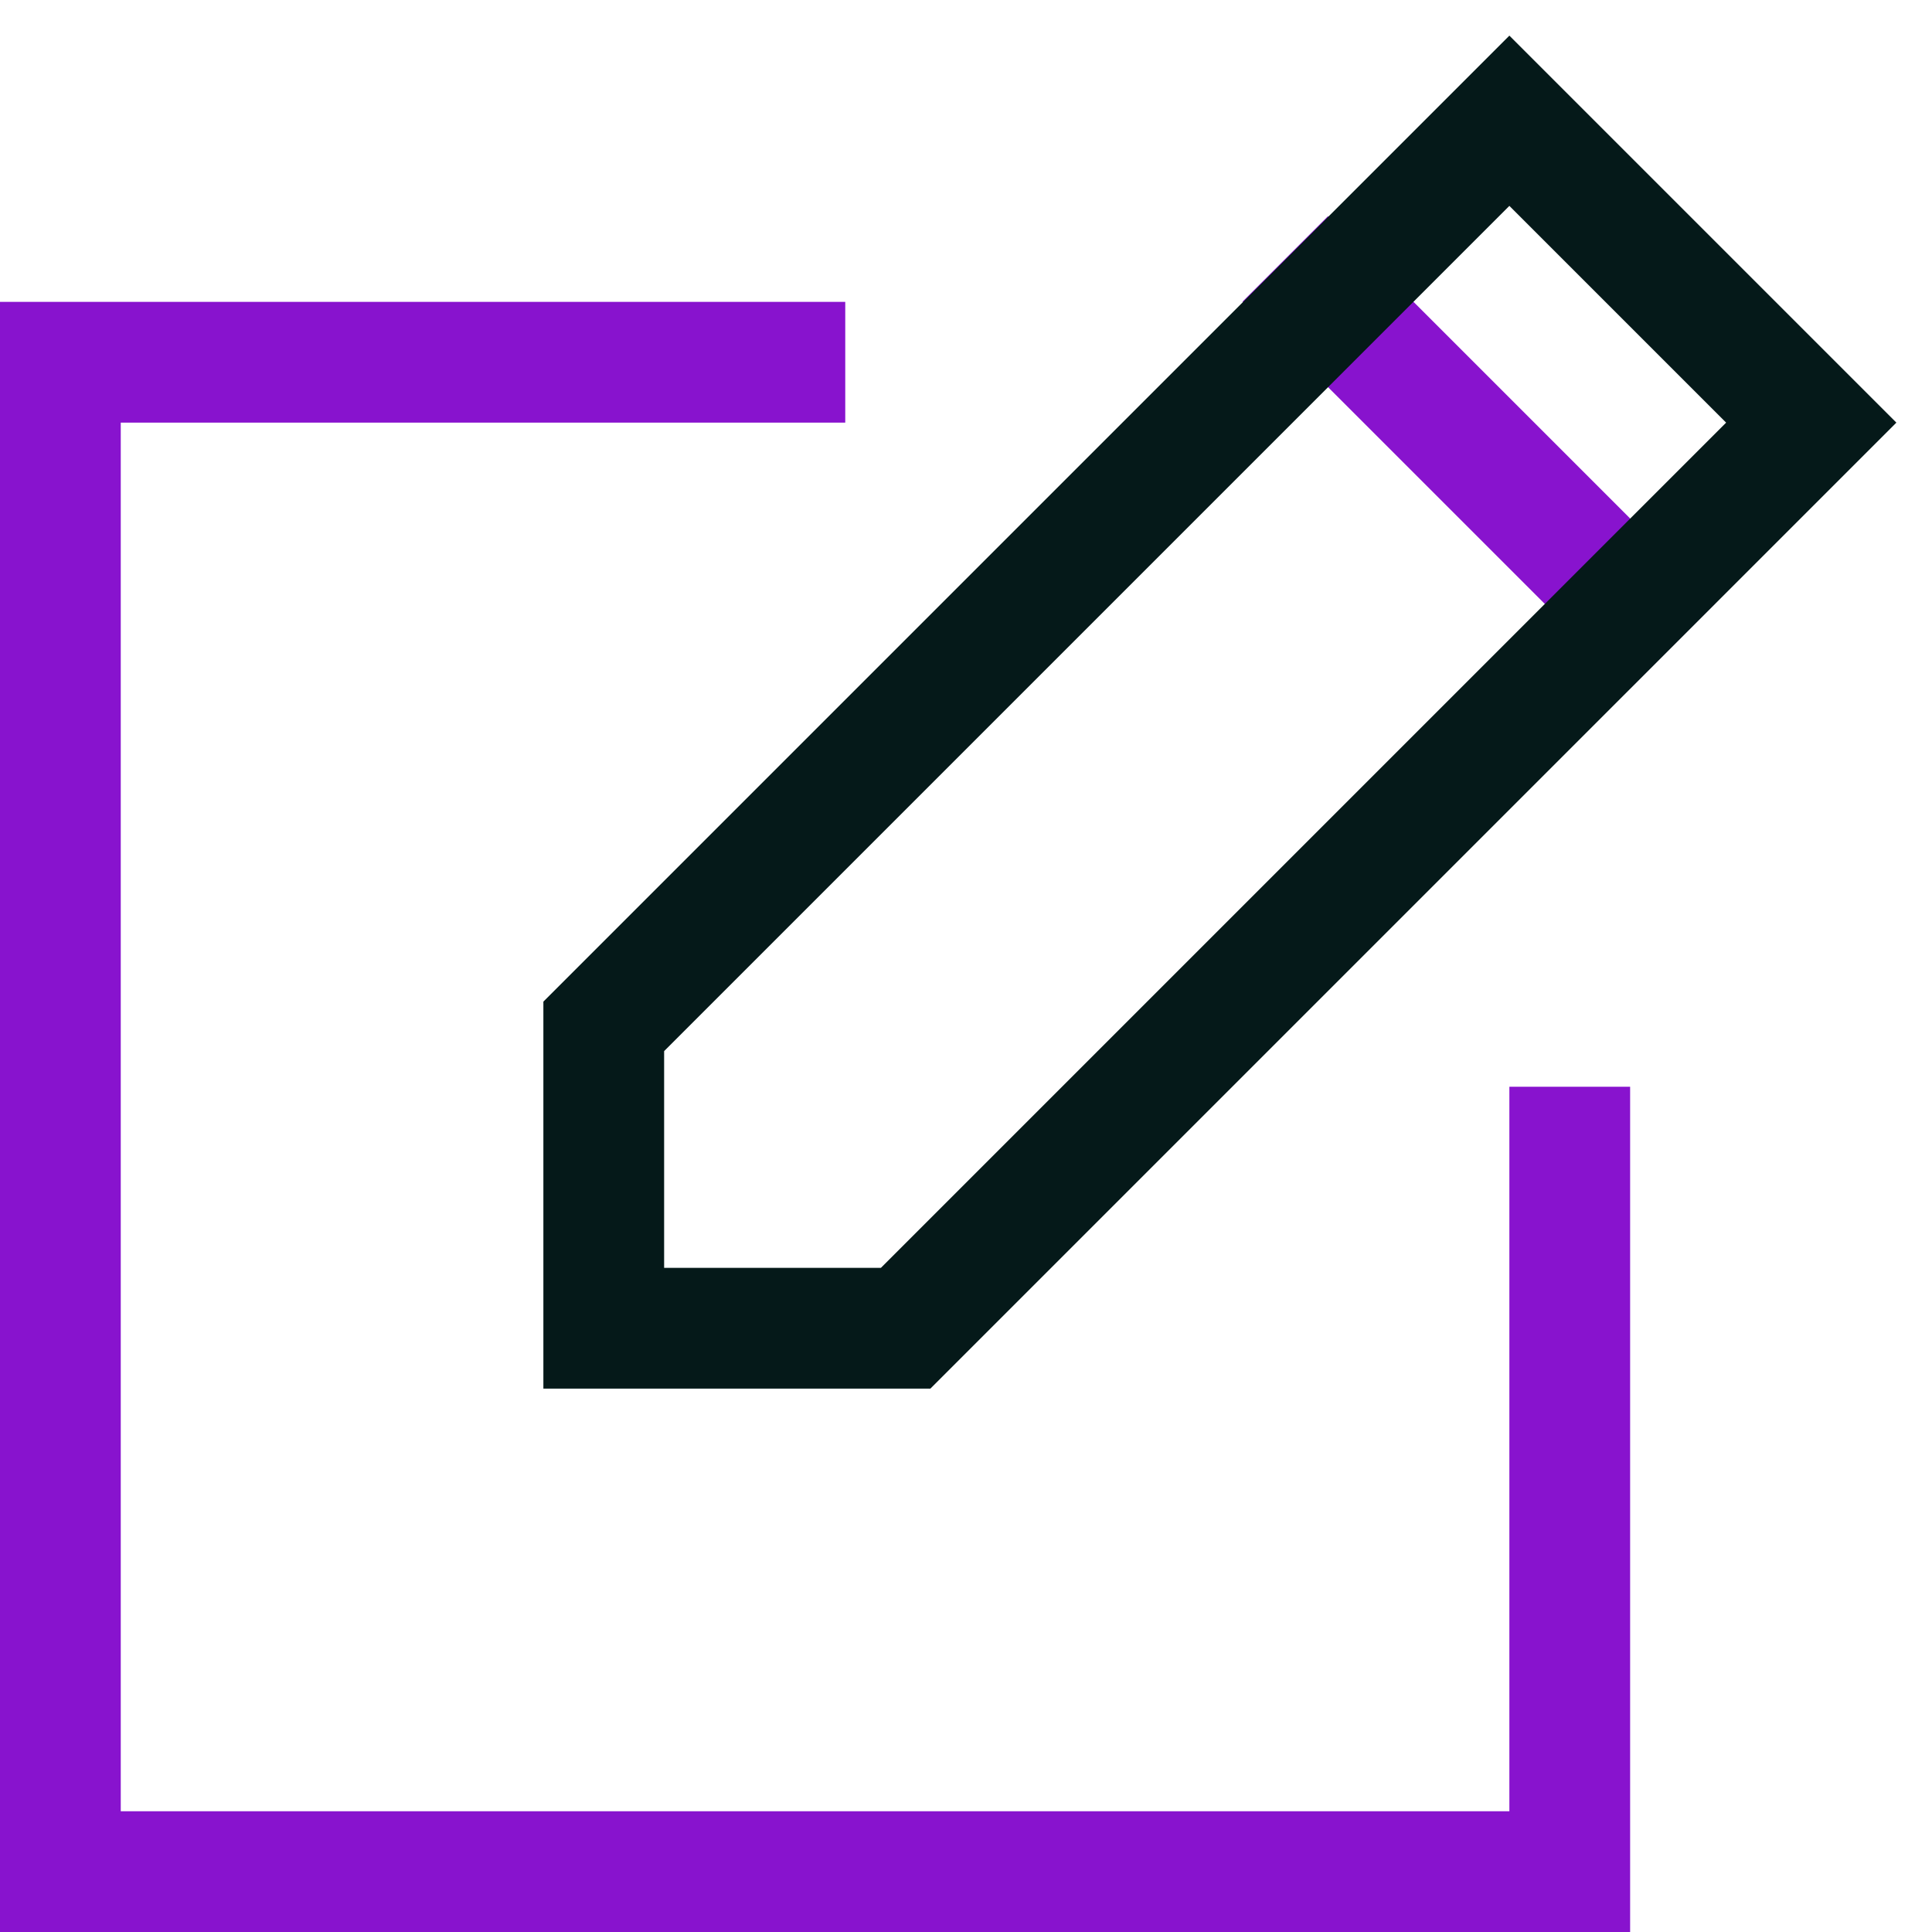
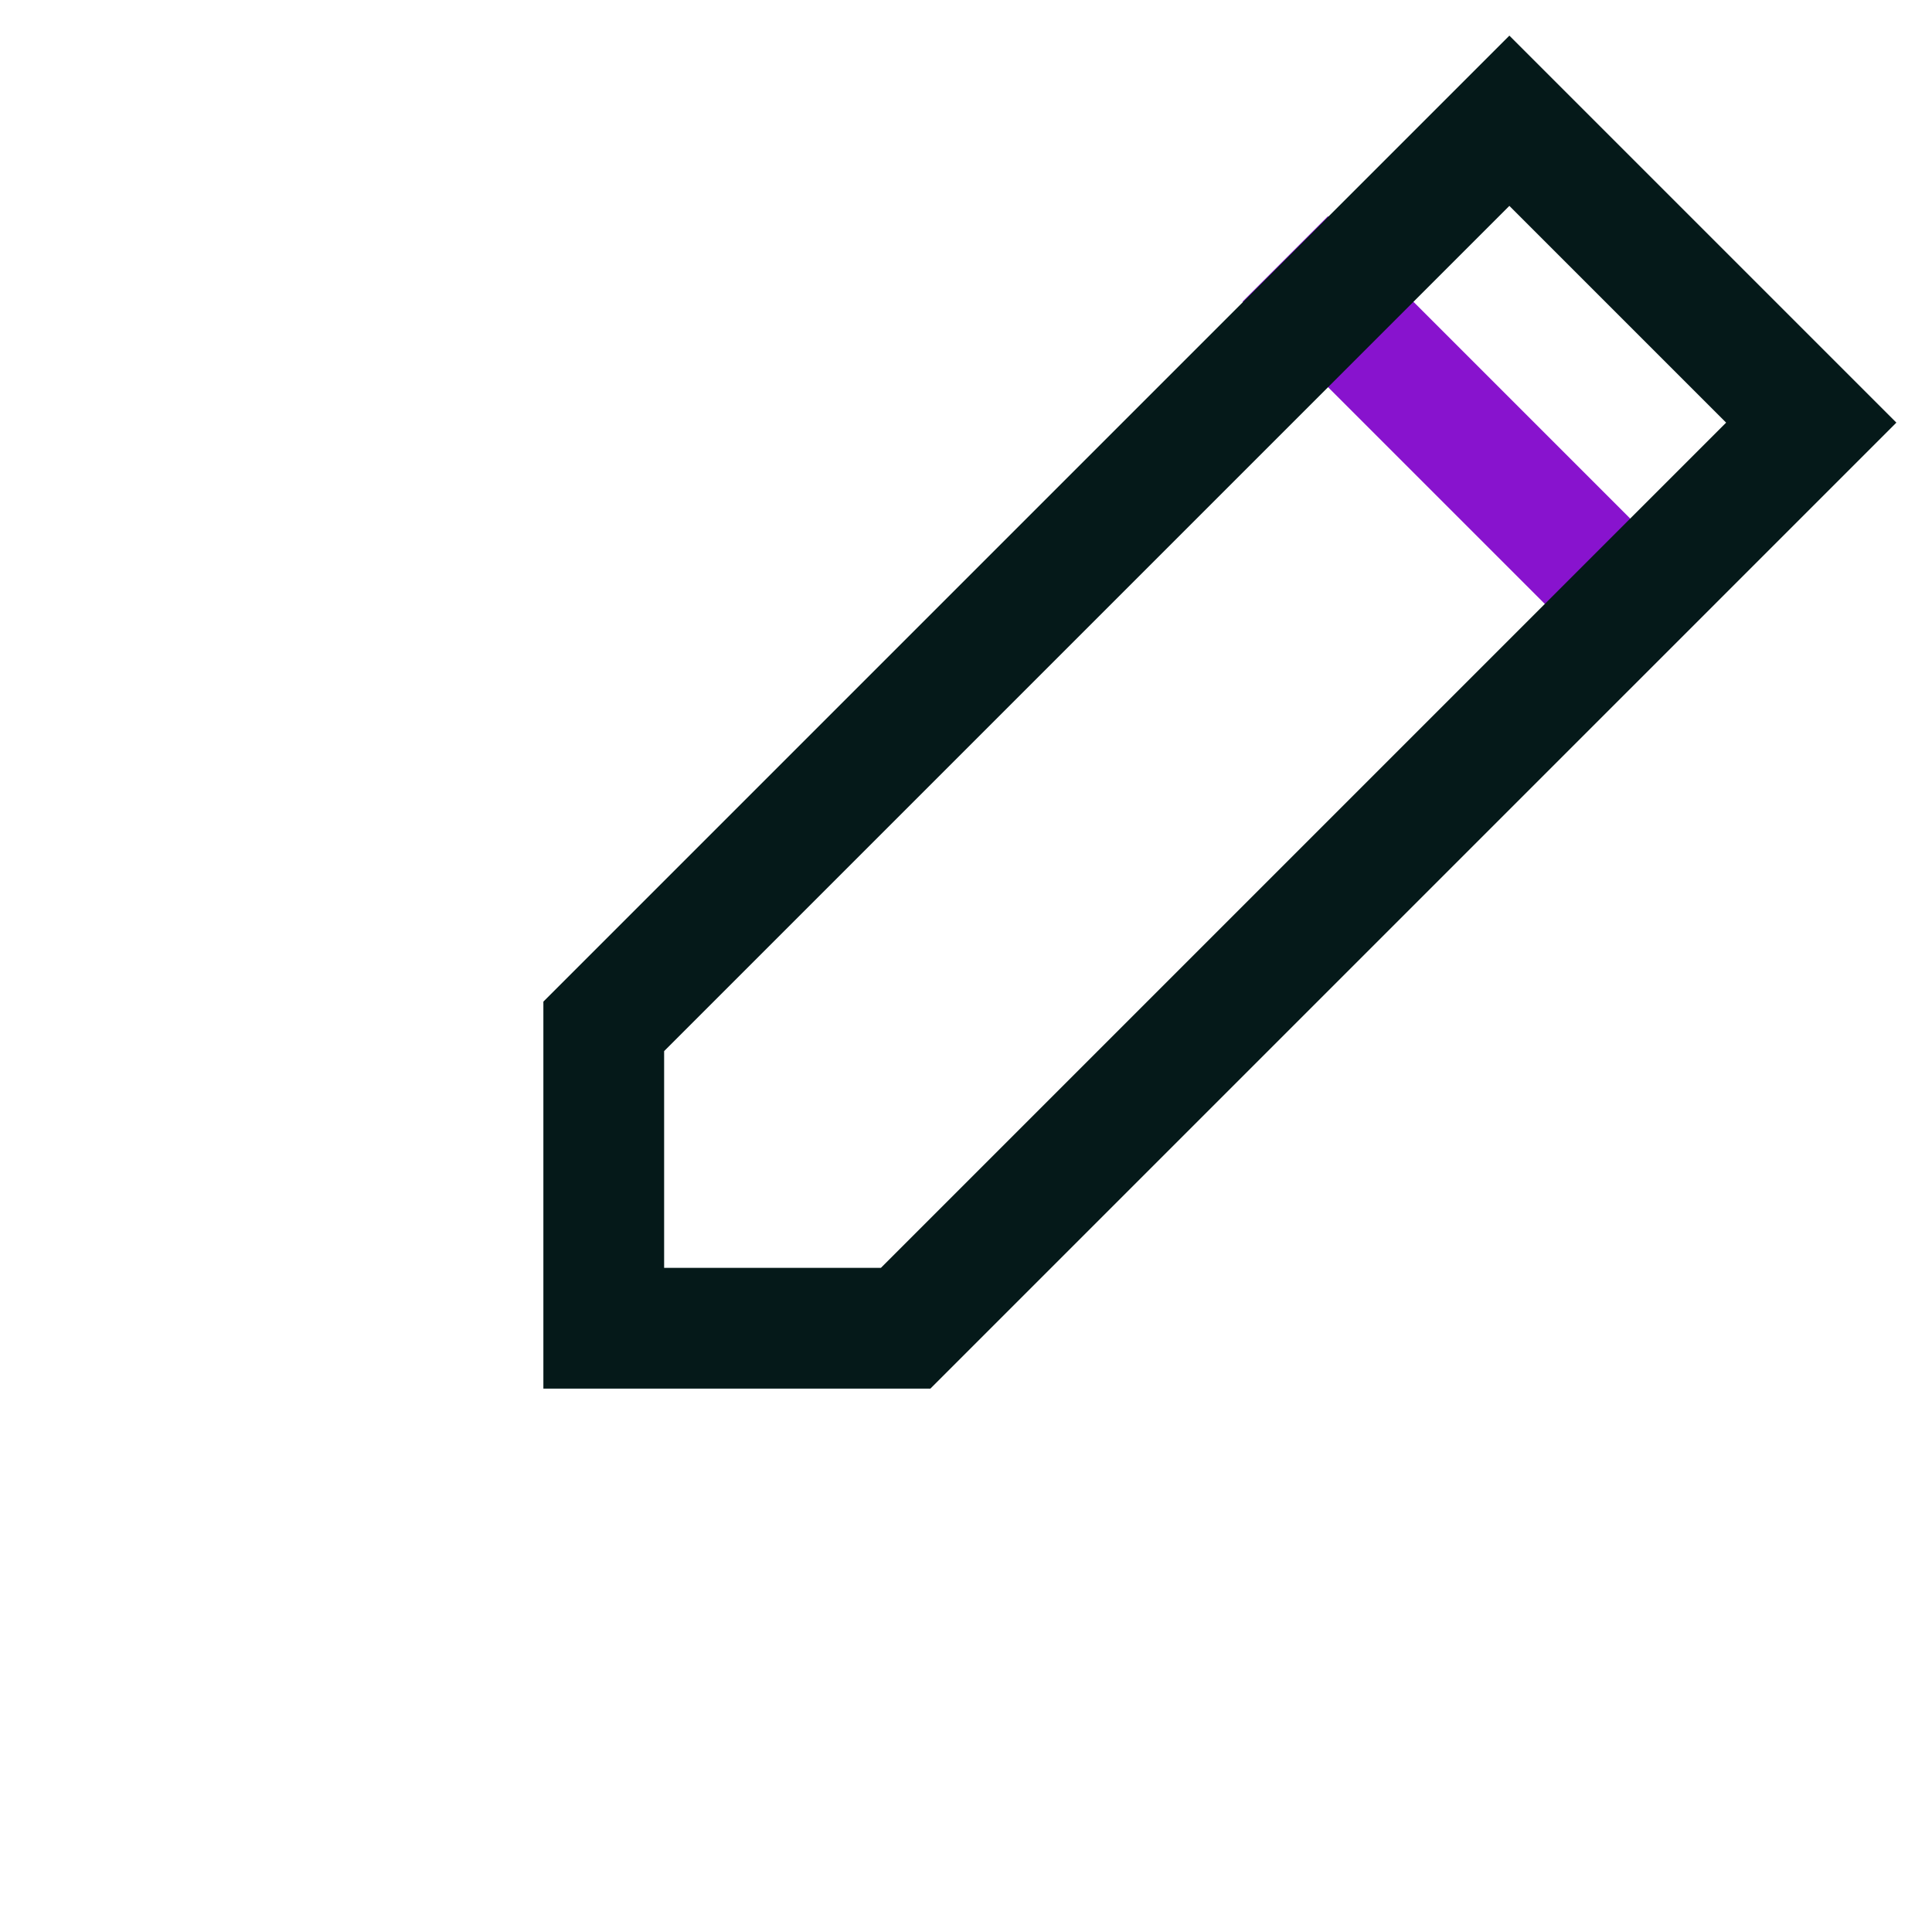
<svg xmlns="http://www.w3.org/2000/svg" id="Layer_1" data-name="Layer 1" viewBox="0 0 32 32">
  <defs>
    <style>.cls-1{fill:#8813ce;}.cls-2{fill:#051919;}</style>
  </defs>
  <title>GB VAT Reg - colour</title>
-   <polygon class="cls-1" points="27 32 0 32 0 5 14 5 14 7 2 7 2 30 25 30 25 18 27 18 27 32" />
  <rect class="cls-1" x="23.5" y="2.96" width="2" height="9.07" transform="translate(1.87 19.52) rotate(-45)" />
  <path class="cls-2" d="M15.41,23H9V16.59l16-16L31.41,7ZM11,21h3.59l14-14L25,3.41l-14,14Z" />
</svg>